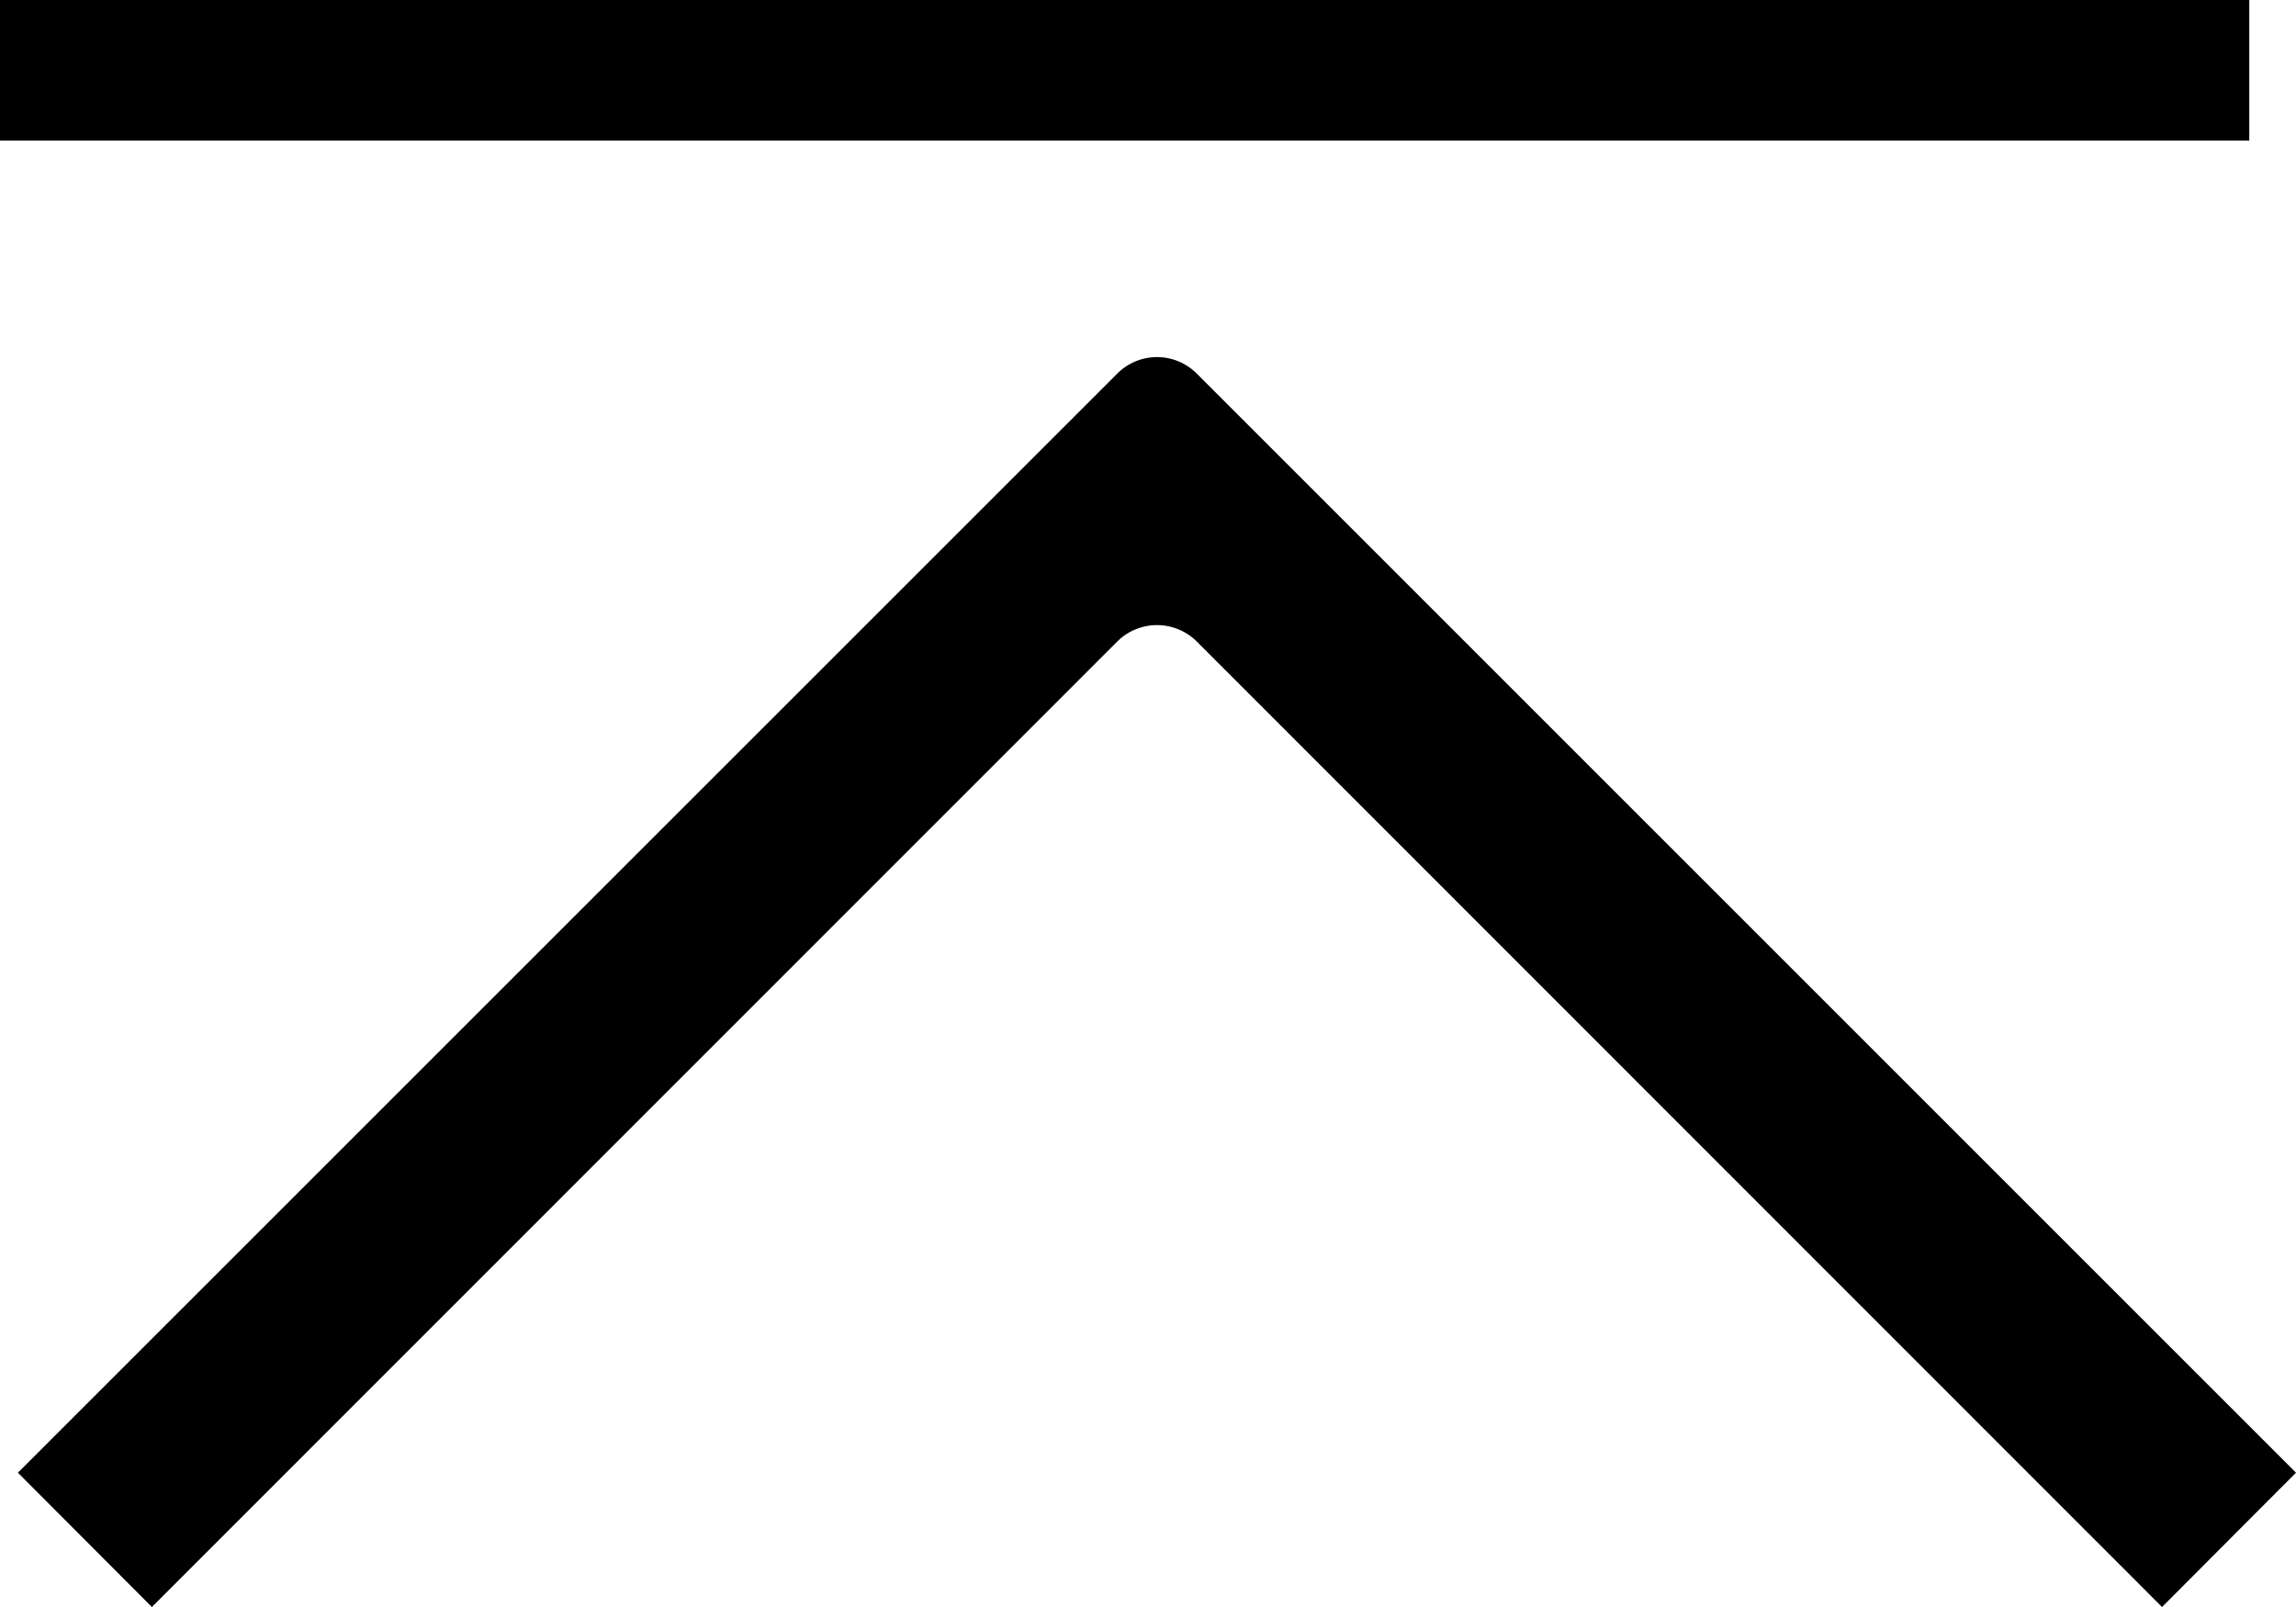
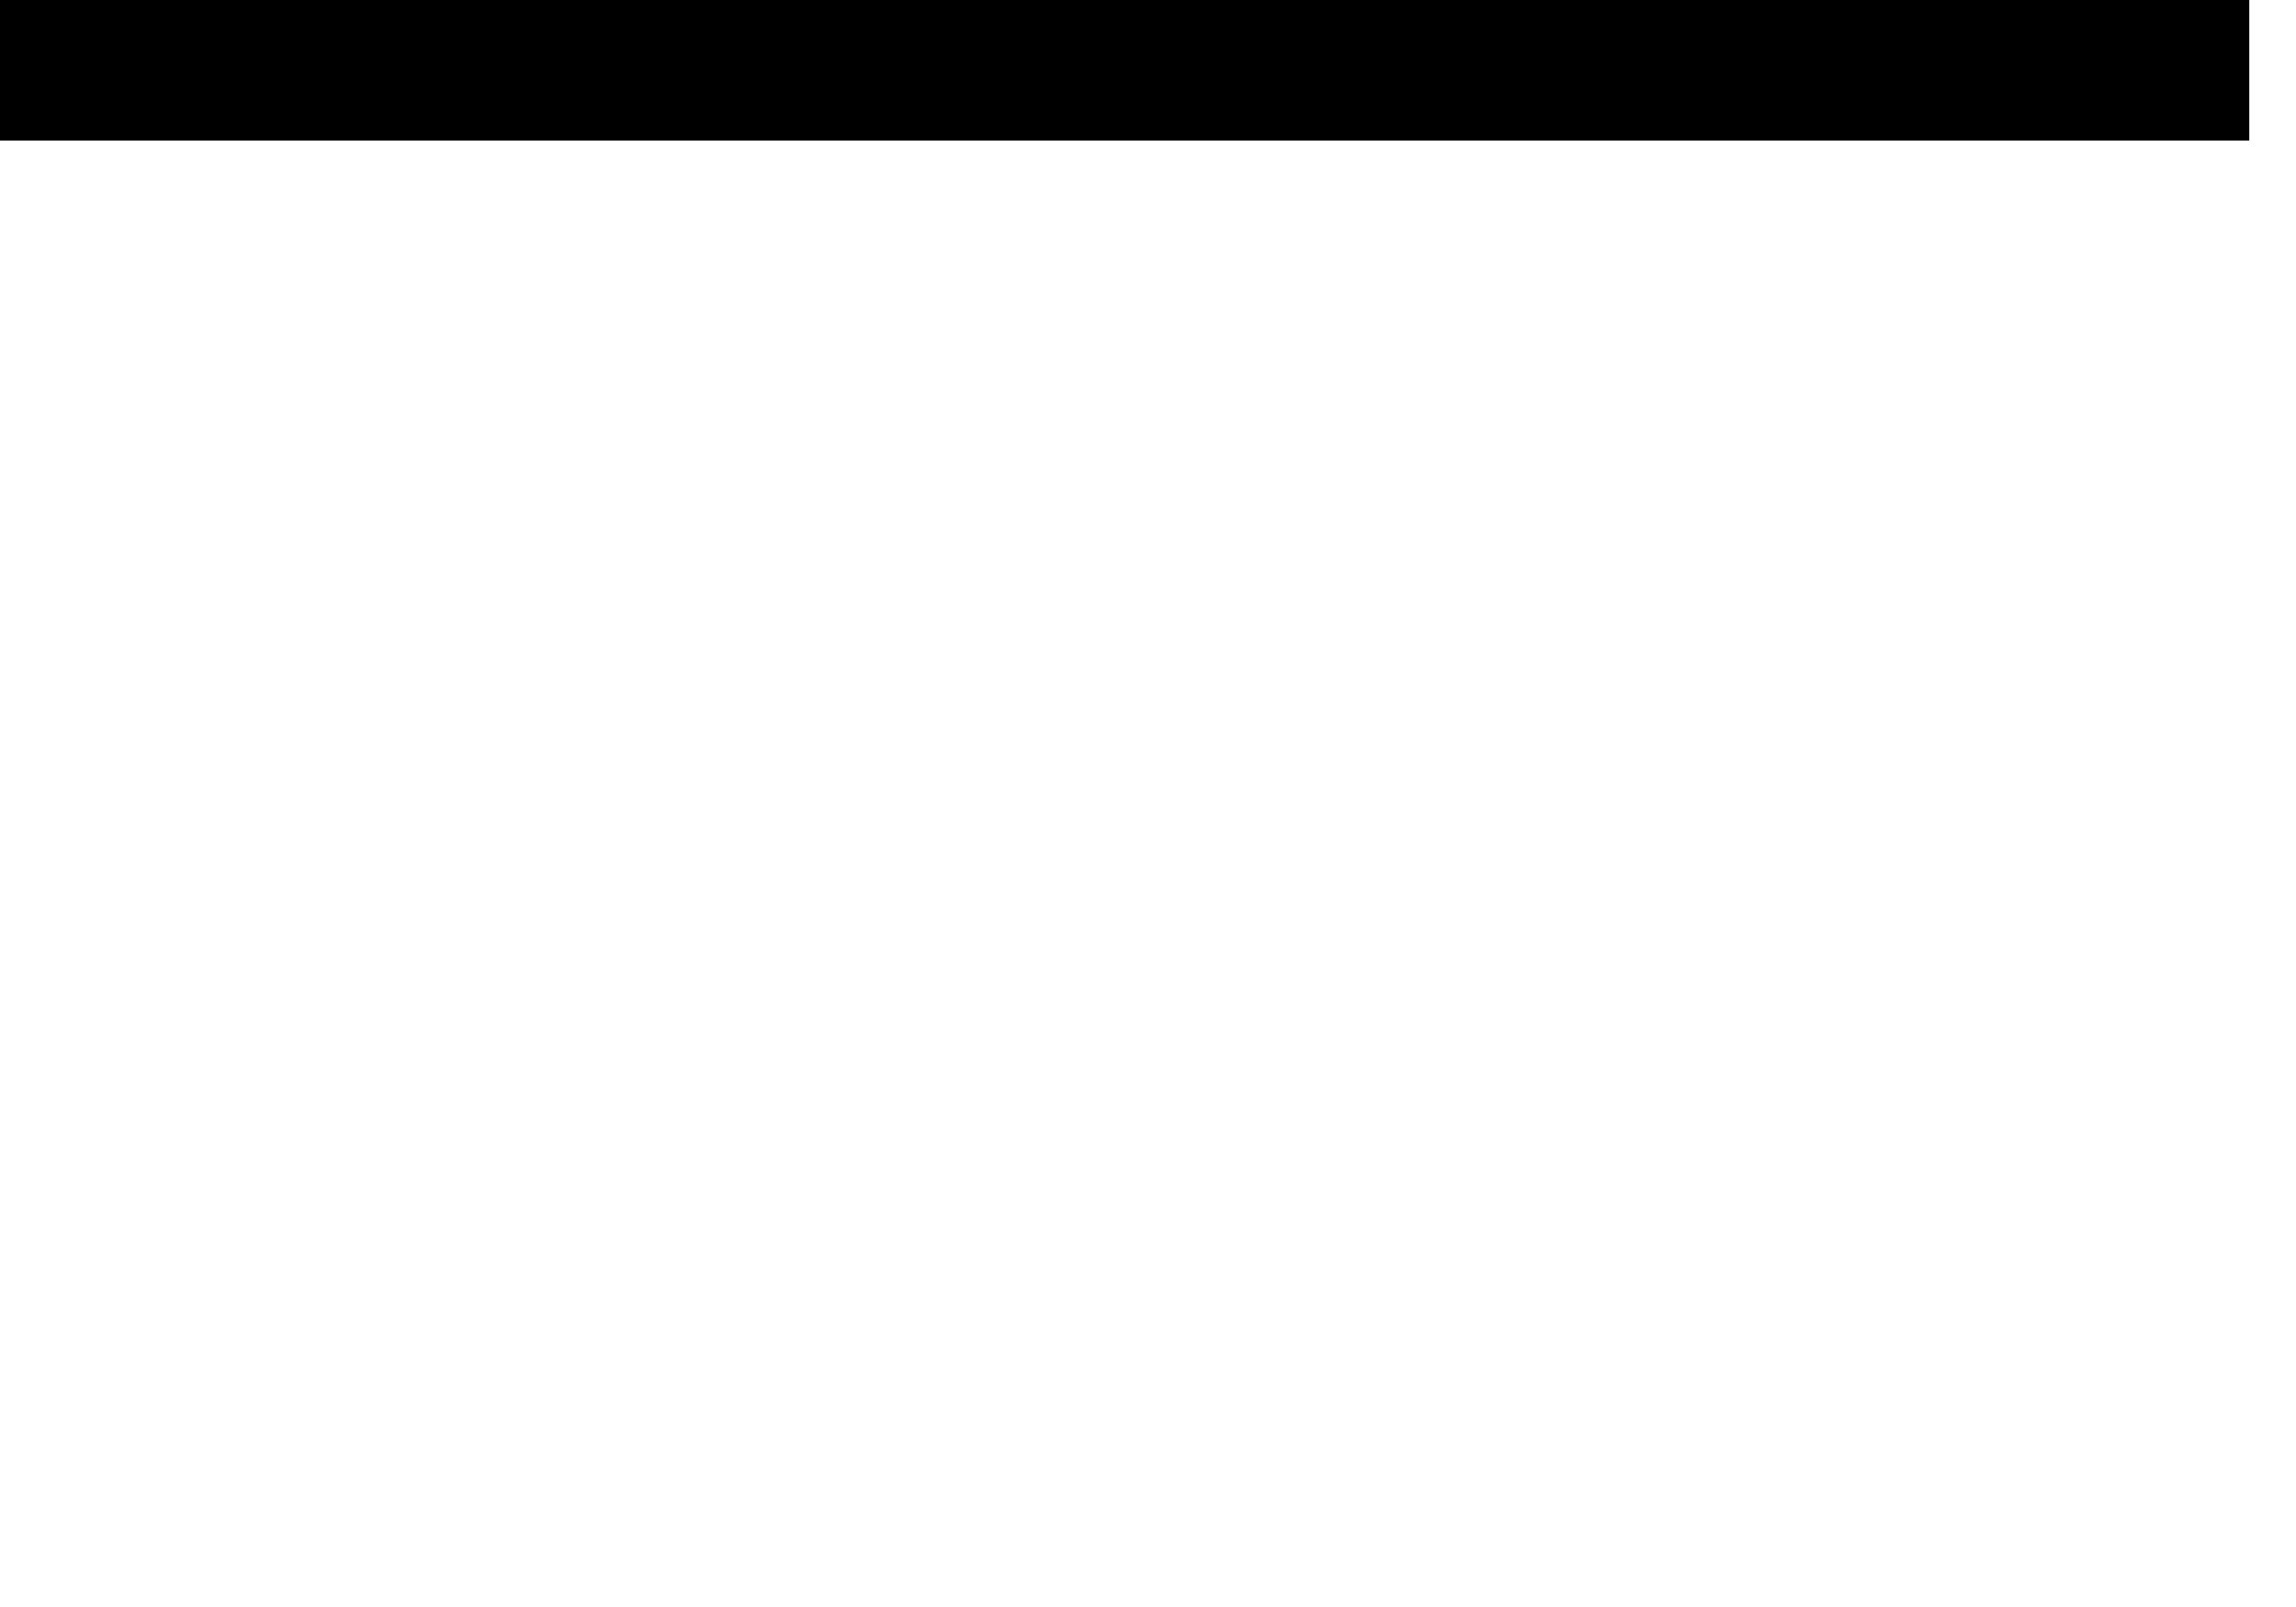
<svg xmlns="http://www.w3.org/2000/svg" viewBox="0 0 20 13.997">
  <g id="レイヤー_2" data-name="レイヤー 2">
    <g id="btn-pagetop">
      <g>
-         <path d="M1.323,14,.156,12.83,9.732,3.255a.489.489,0,0,1,.693,0L20,12.83,18.833,14,10.425,5.589a.491.491,0,0,0-.693,0Z" />
        <rect width="19.593" height="1.225" />
      </g>
    </g>
  </g>
</svg>